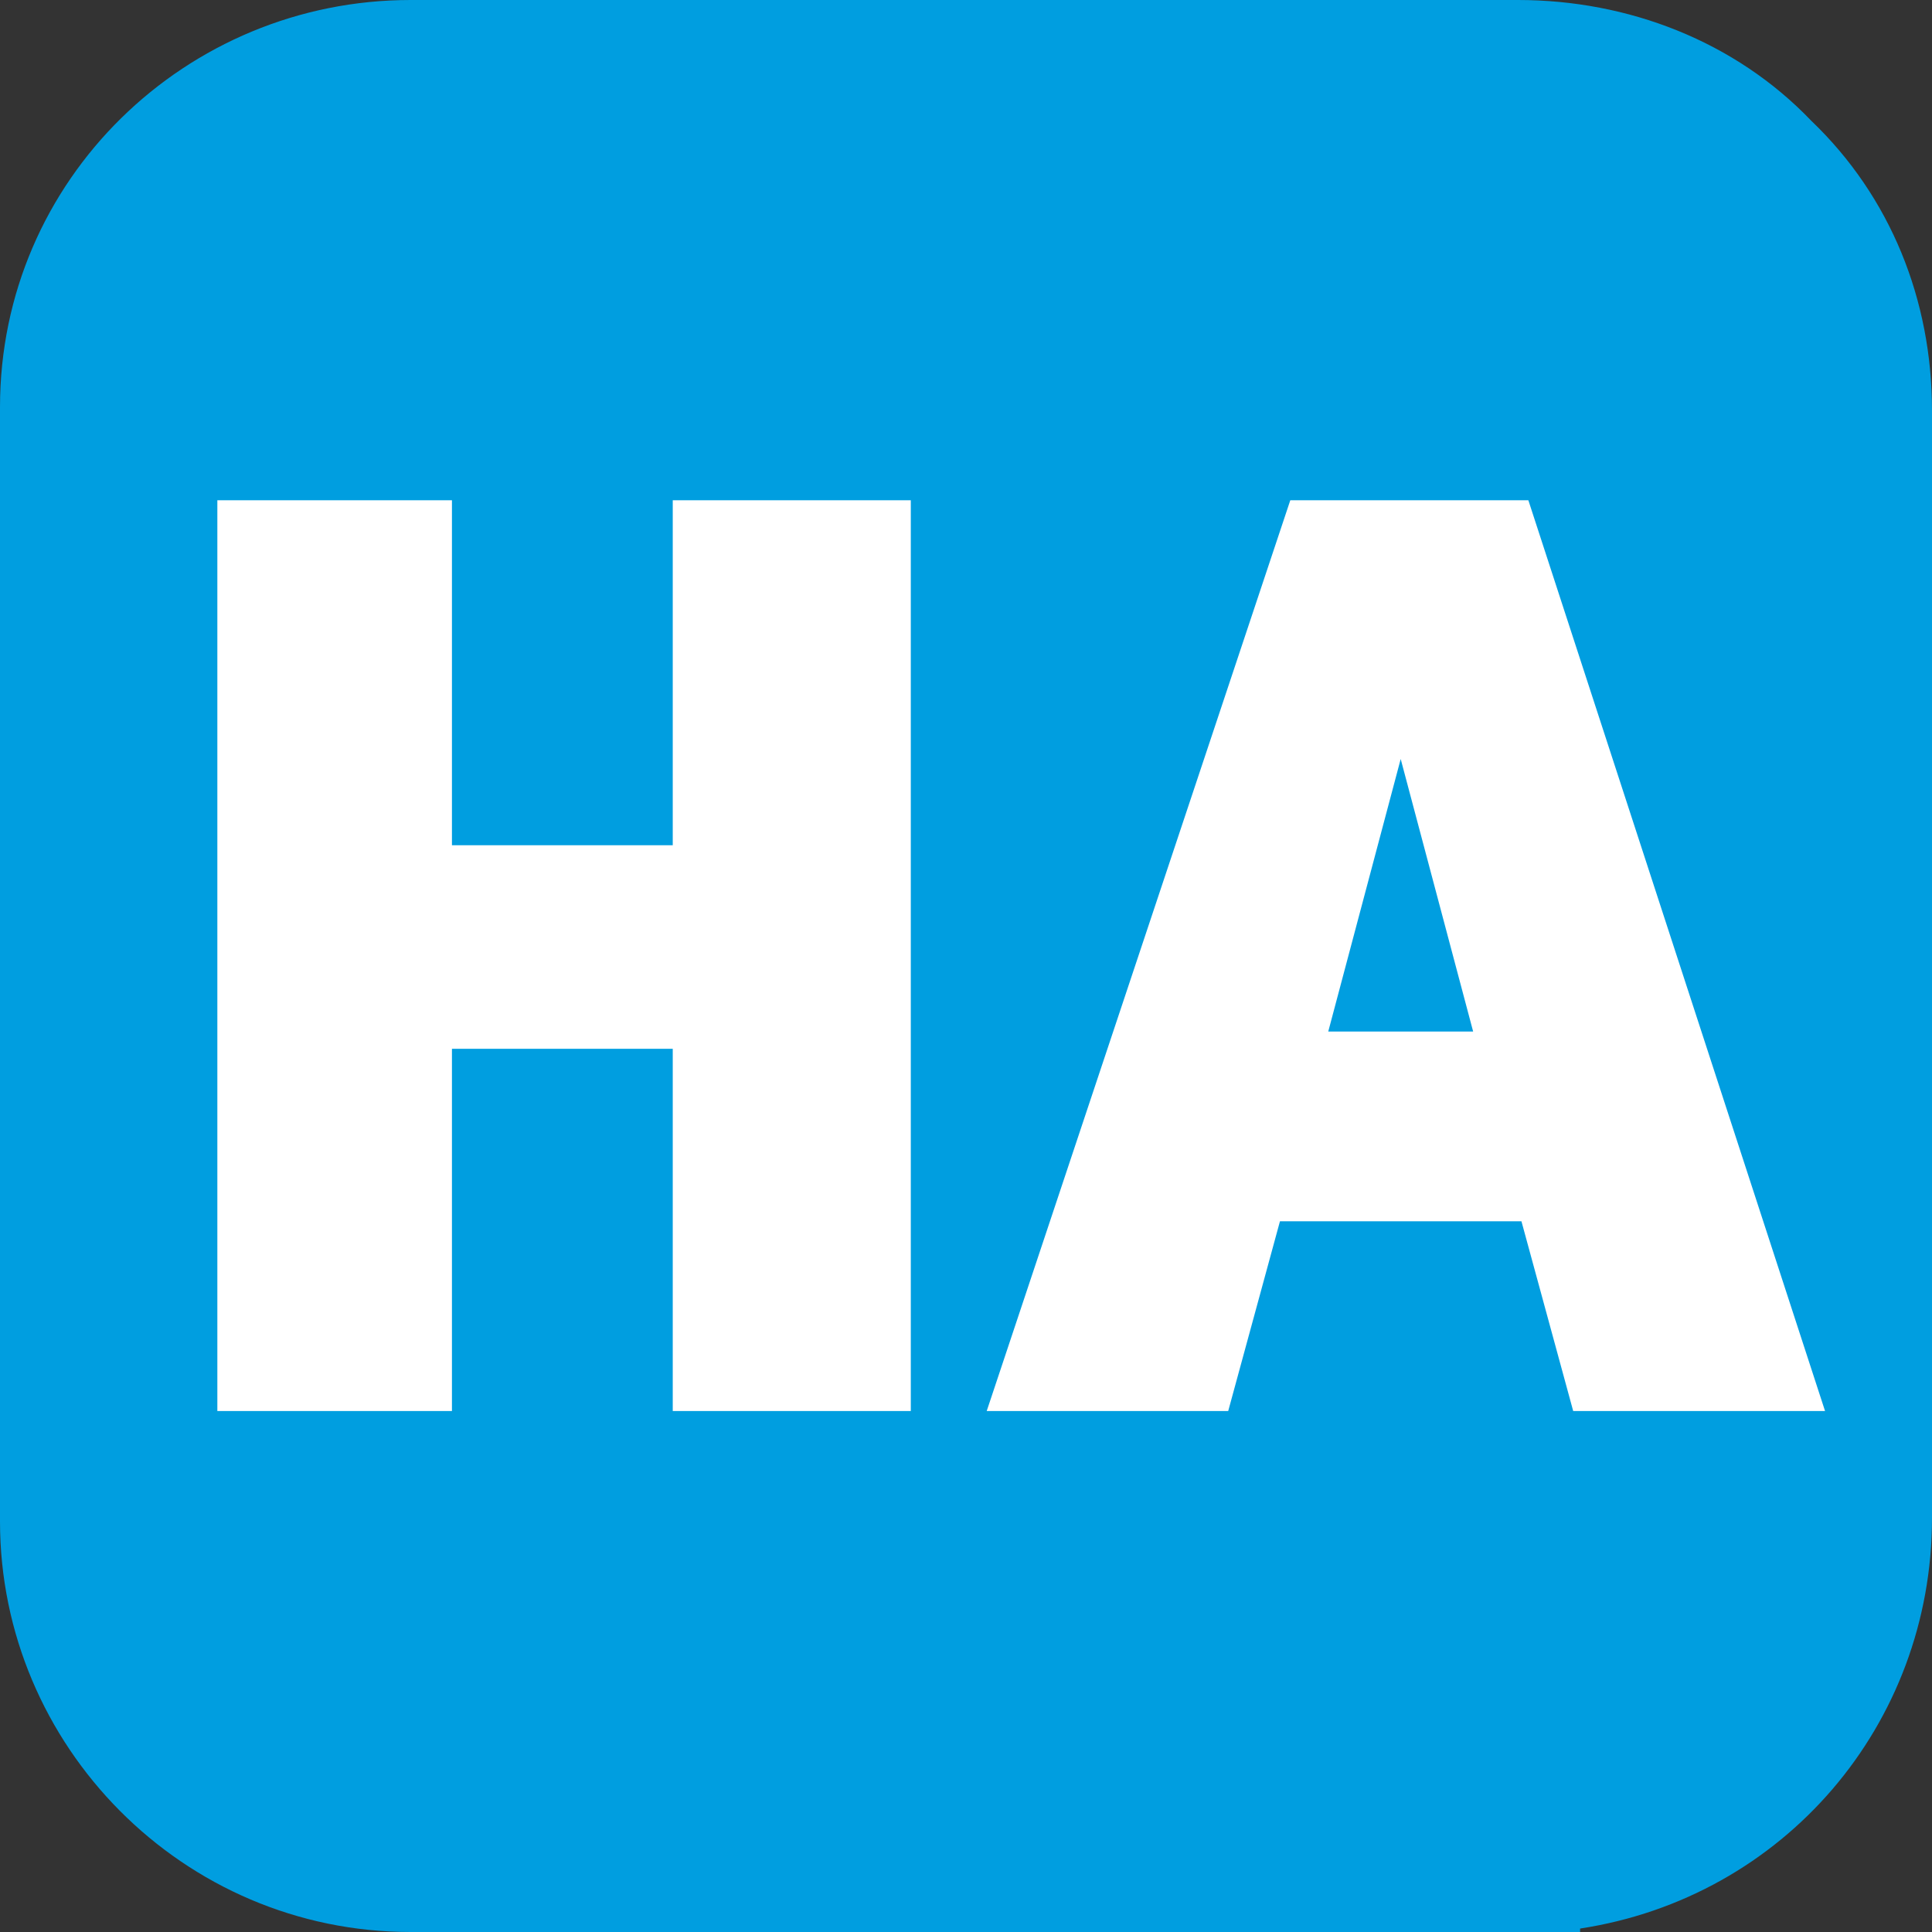
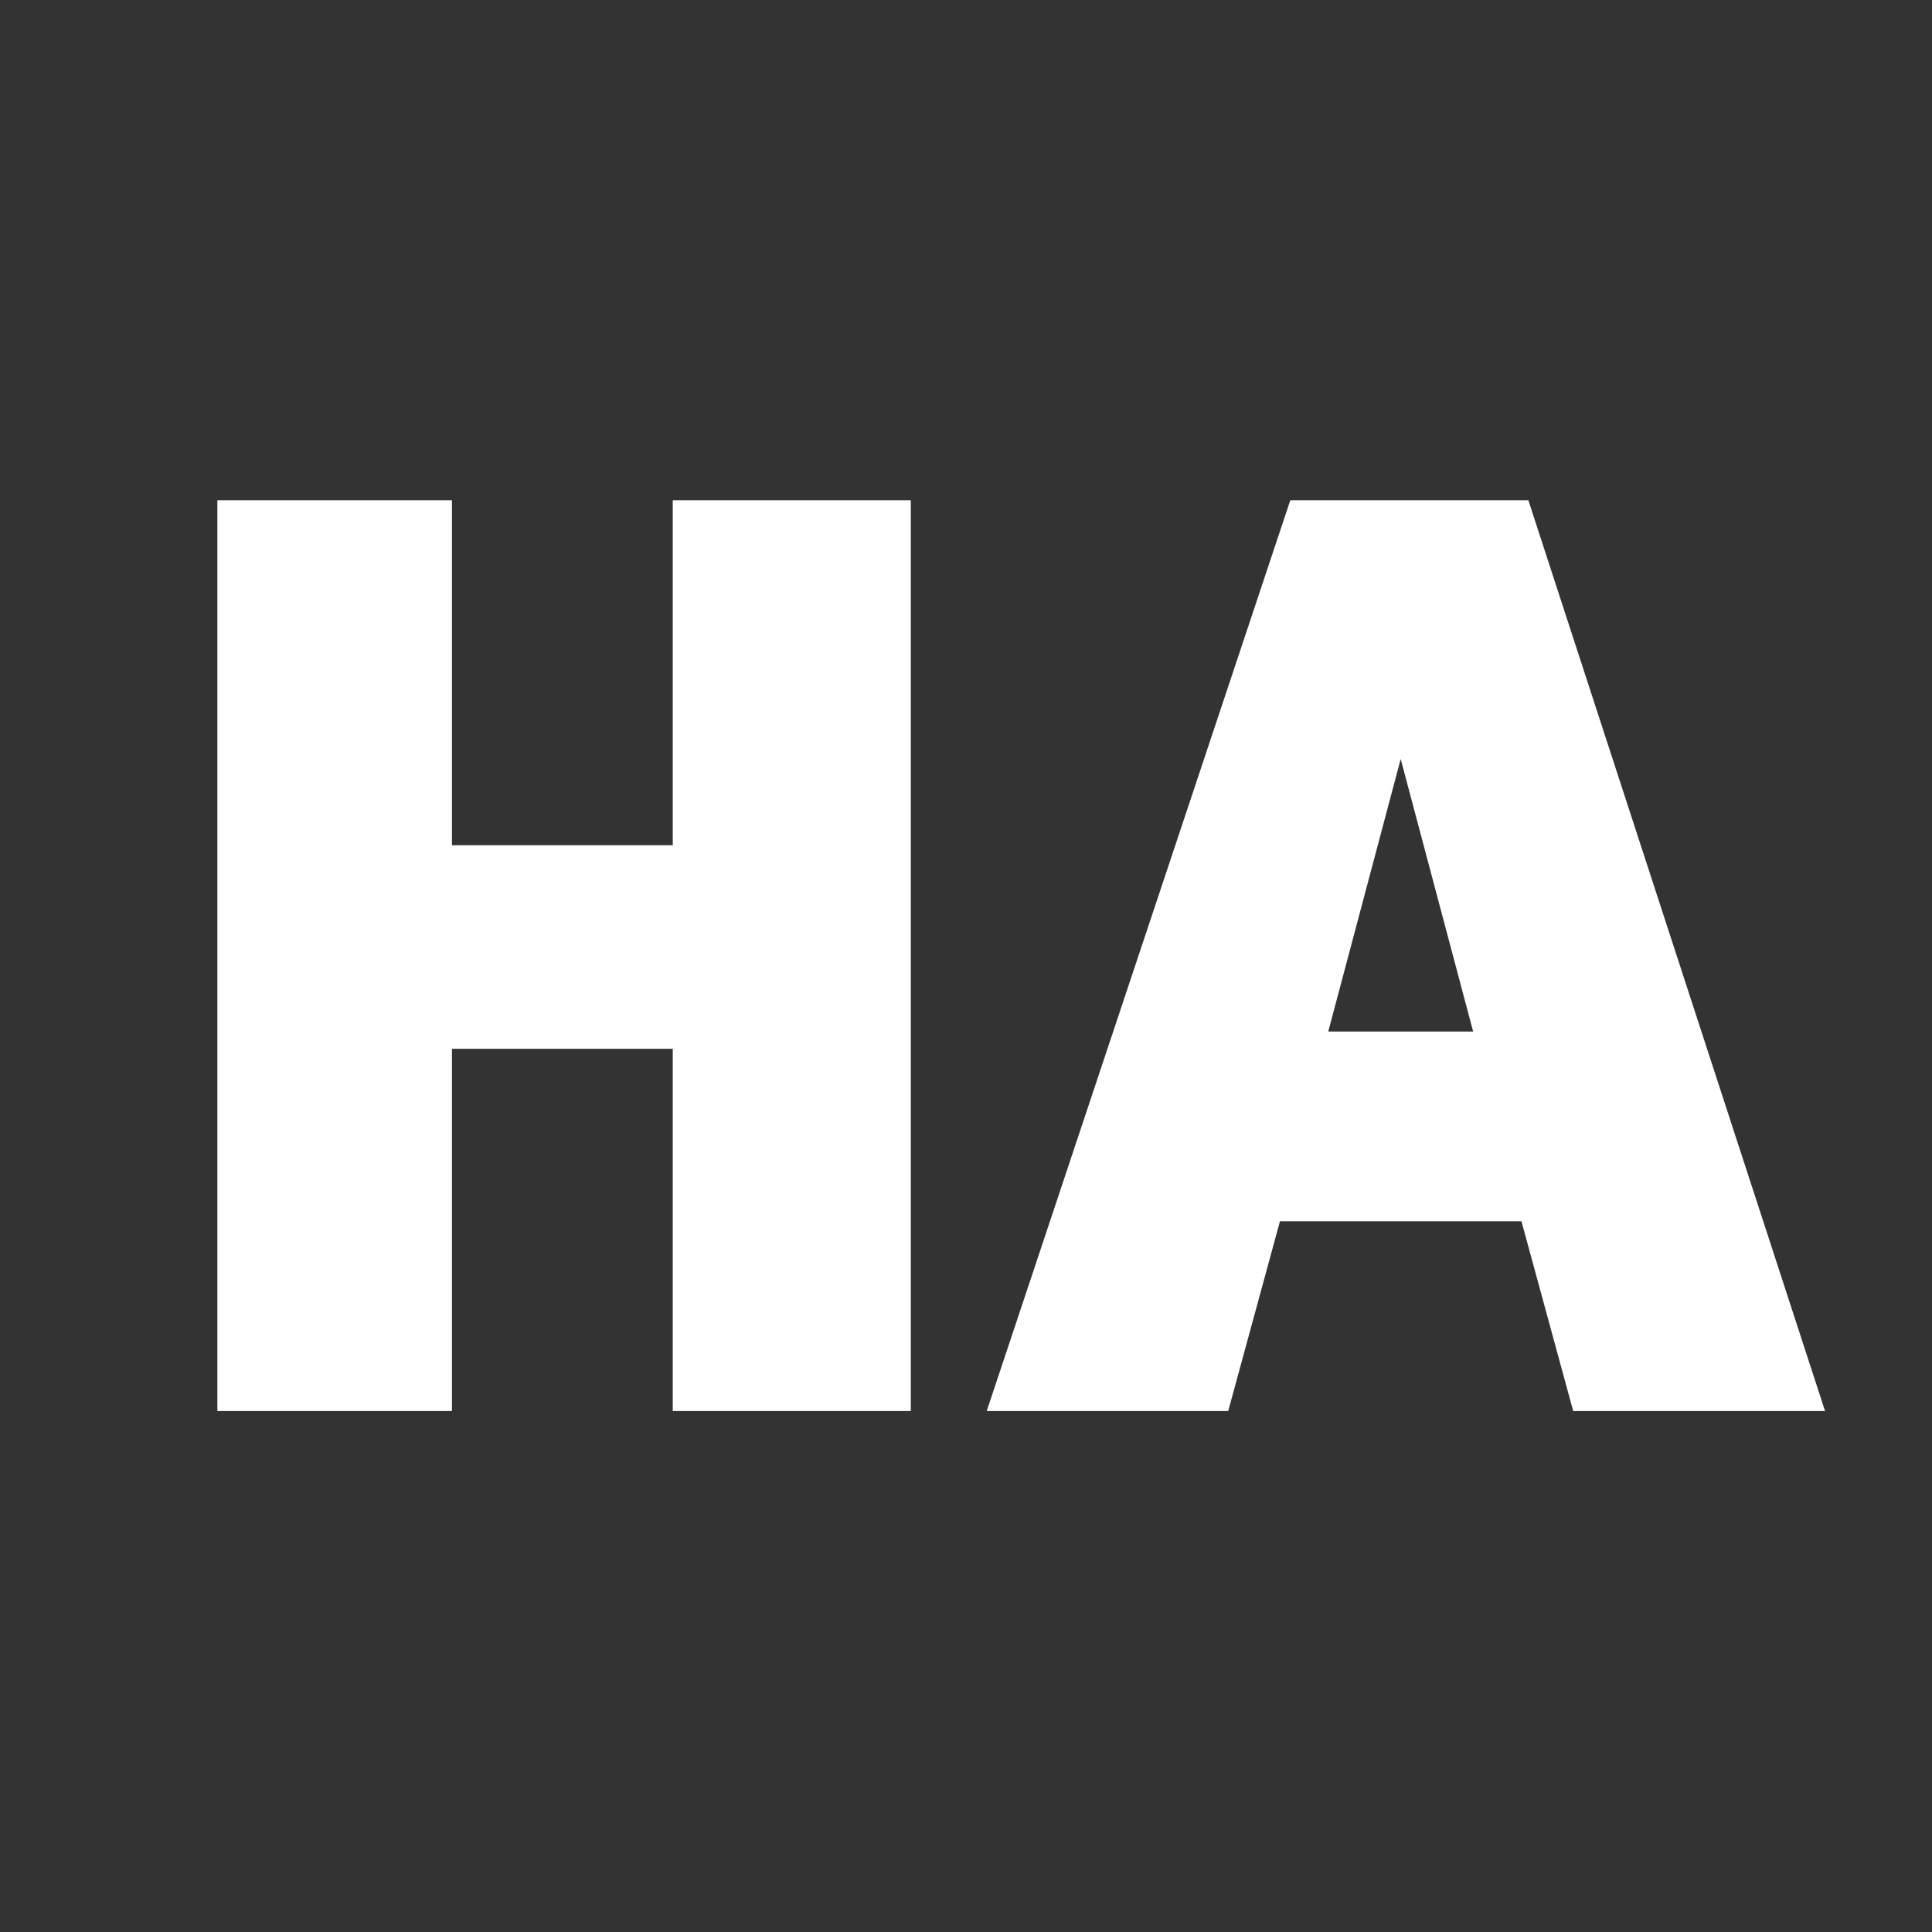
<svg xmlns="http://www.w3.org/2000/svg" xml:space="preserve" id="V1_Serifen_Dick" x="0" y="0" style="enable-background:new 0 0 56 56" version="1.1" viewBox="0 0 56 56">
  <rect x="0" y="0" width="56" height="56" fill="#333333" stroke="none" />
  <style>.st1{fill:#fff}</style>
-   <path d="M56 44V11.9c0-3.2-1.2-6.2-3.5-8.4C50.3 1.2 47.2 0 44 0H11.9C5.4 0 0 5.2 0 11.8V44.1C0 50.6 5.3 56 11.9 56h33.9v-.1C51.7 55 56 50 56 44" style="fill:#009ee0" />
  <path d="m38.5 29.9 2.1-7.9 2.1 7.9h-4.2zm5.8-15.4h-6.9l-8.8 26.4h7l1.5-5.5h7l1.5 5.5h7.3l-8.6-26.4zM6.3 40.9V14.5h6.8v10h6.4v-10h6.9v26.4h-6.9V30.4h-6.4v10.5" class="st1" />
</svg>